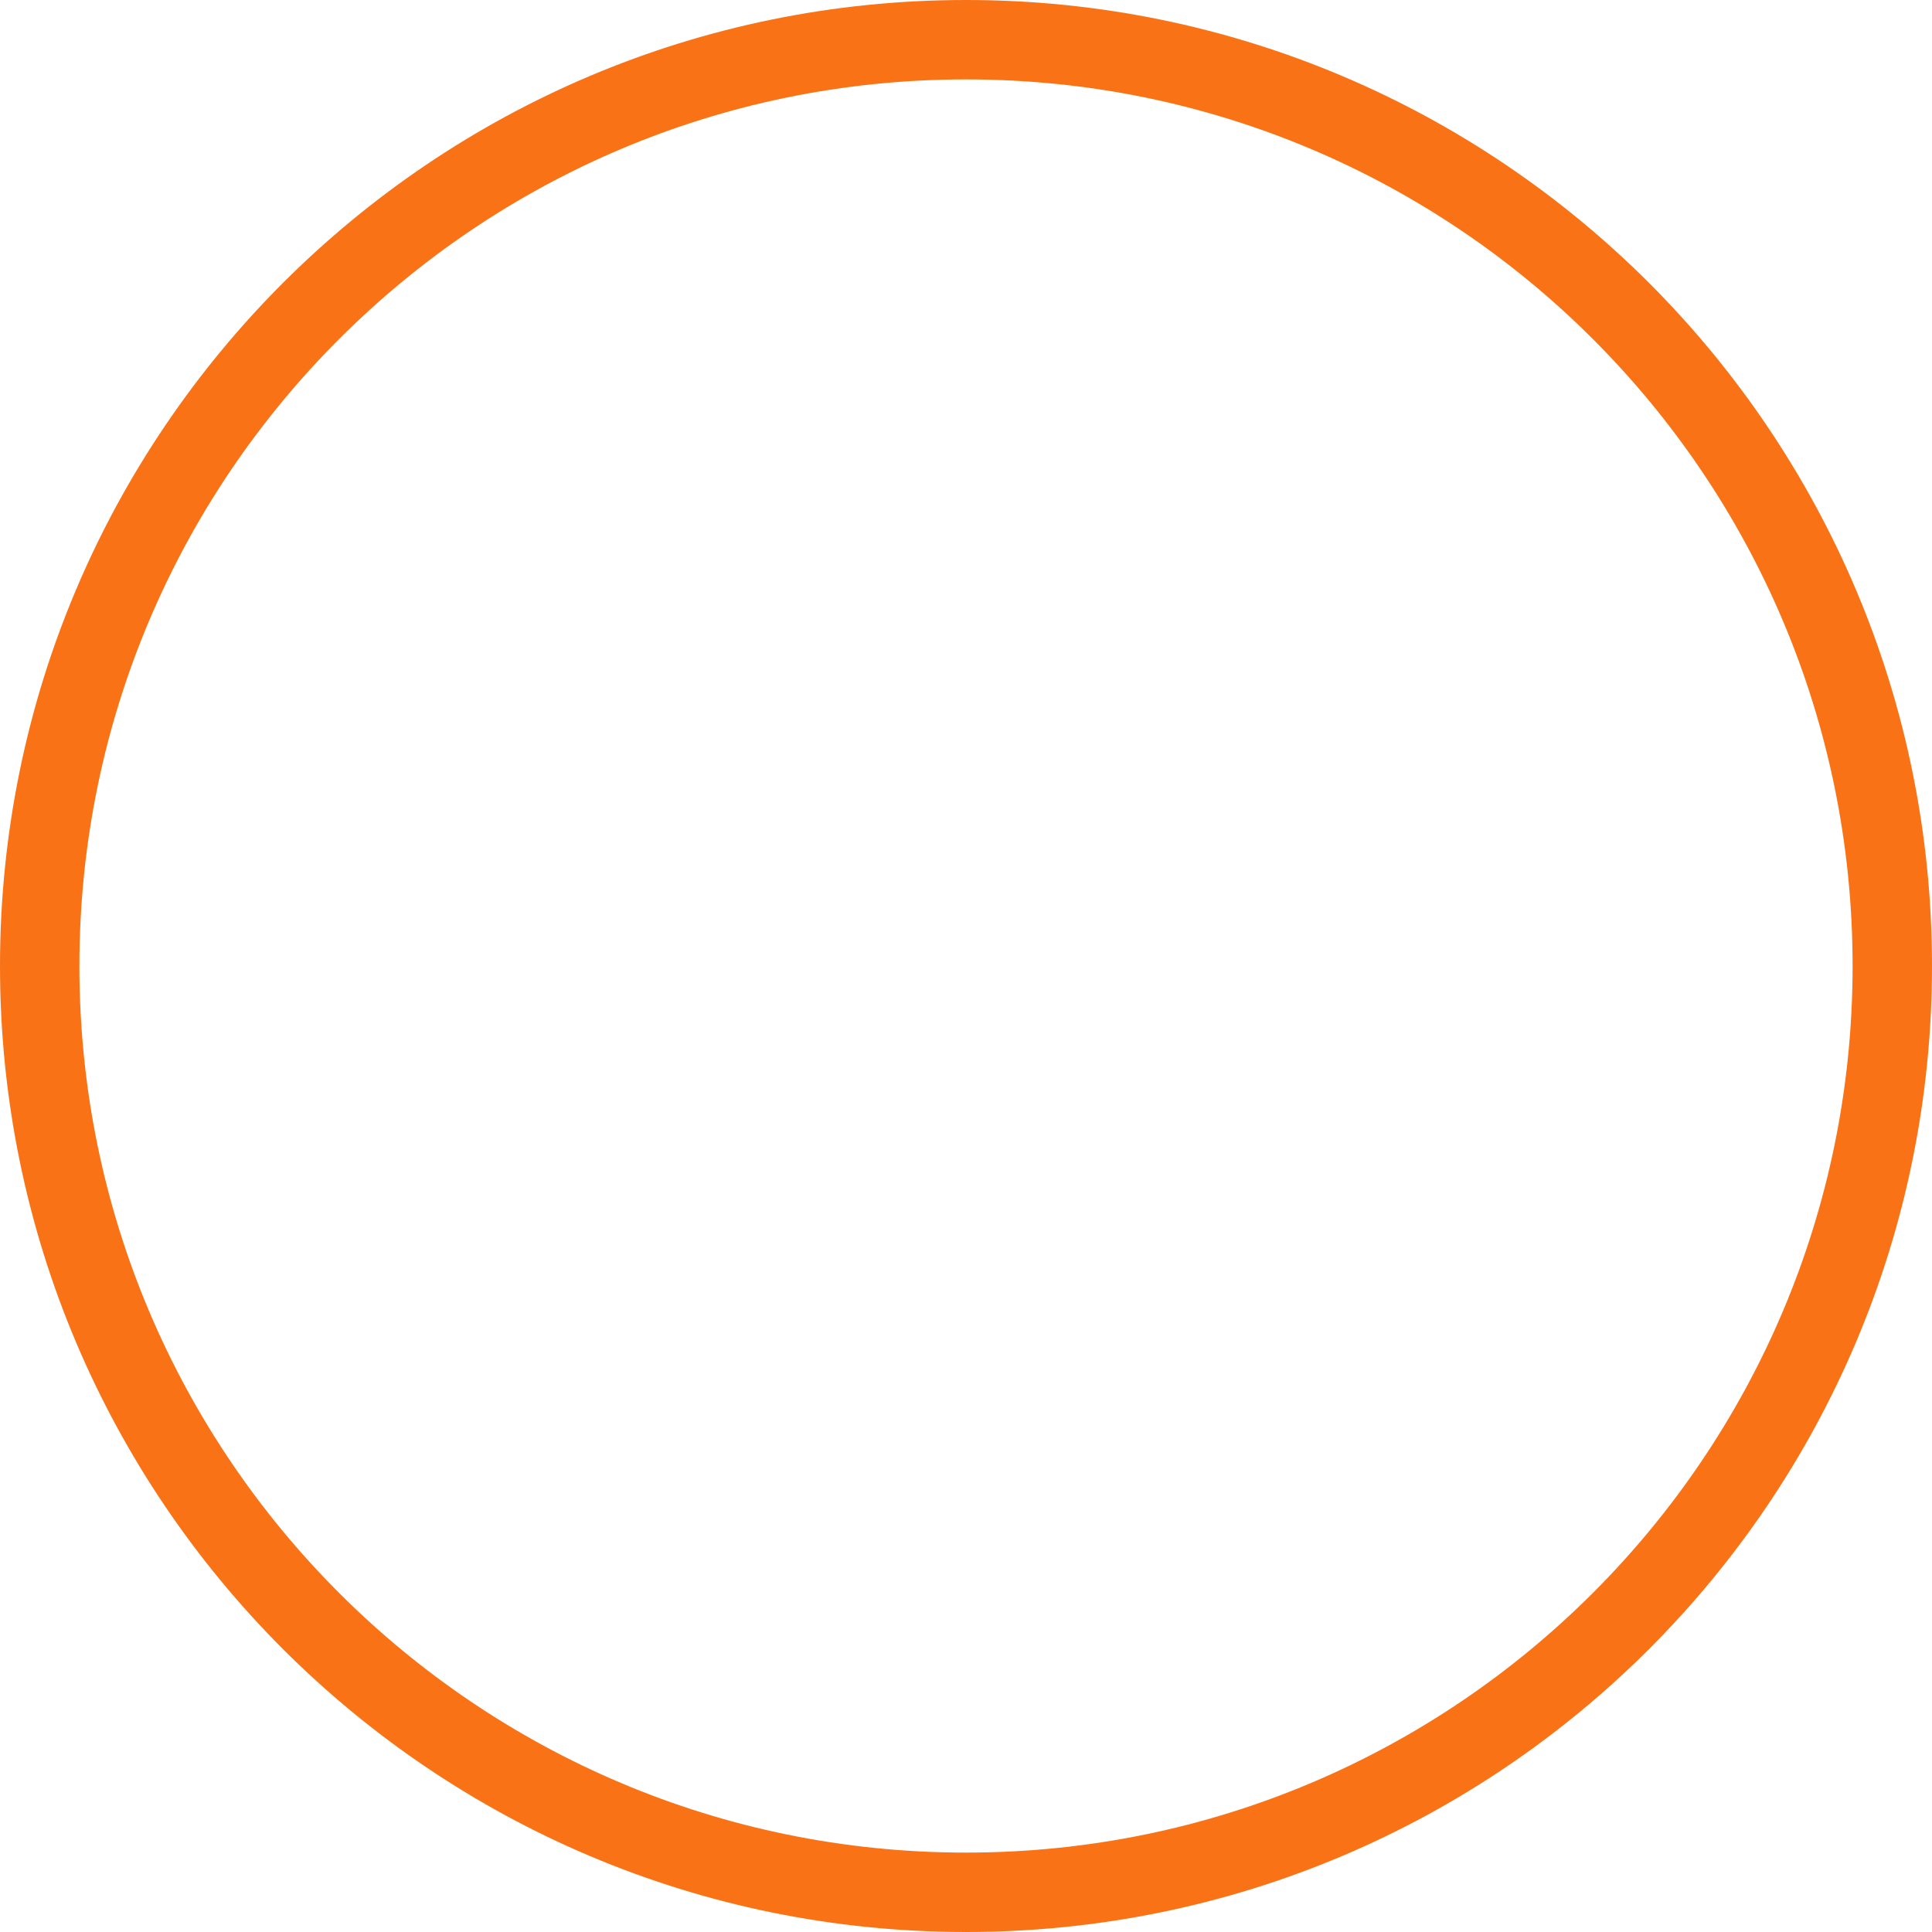
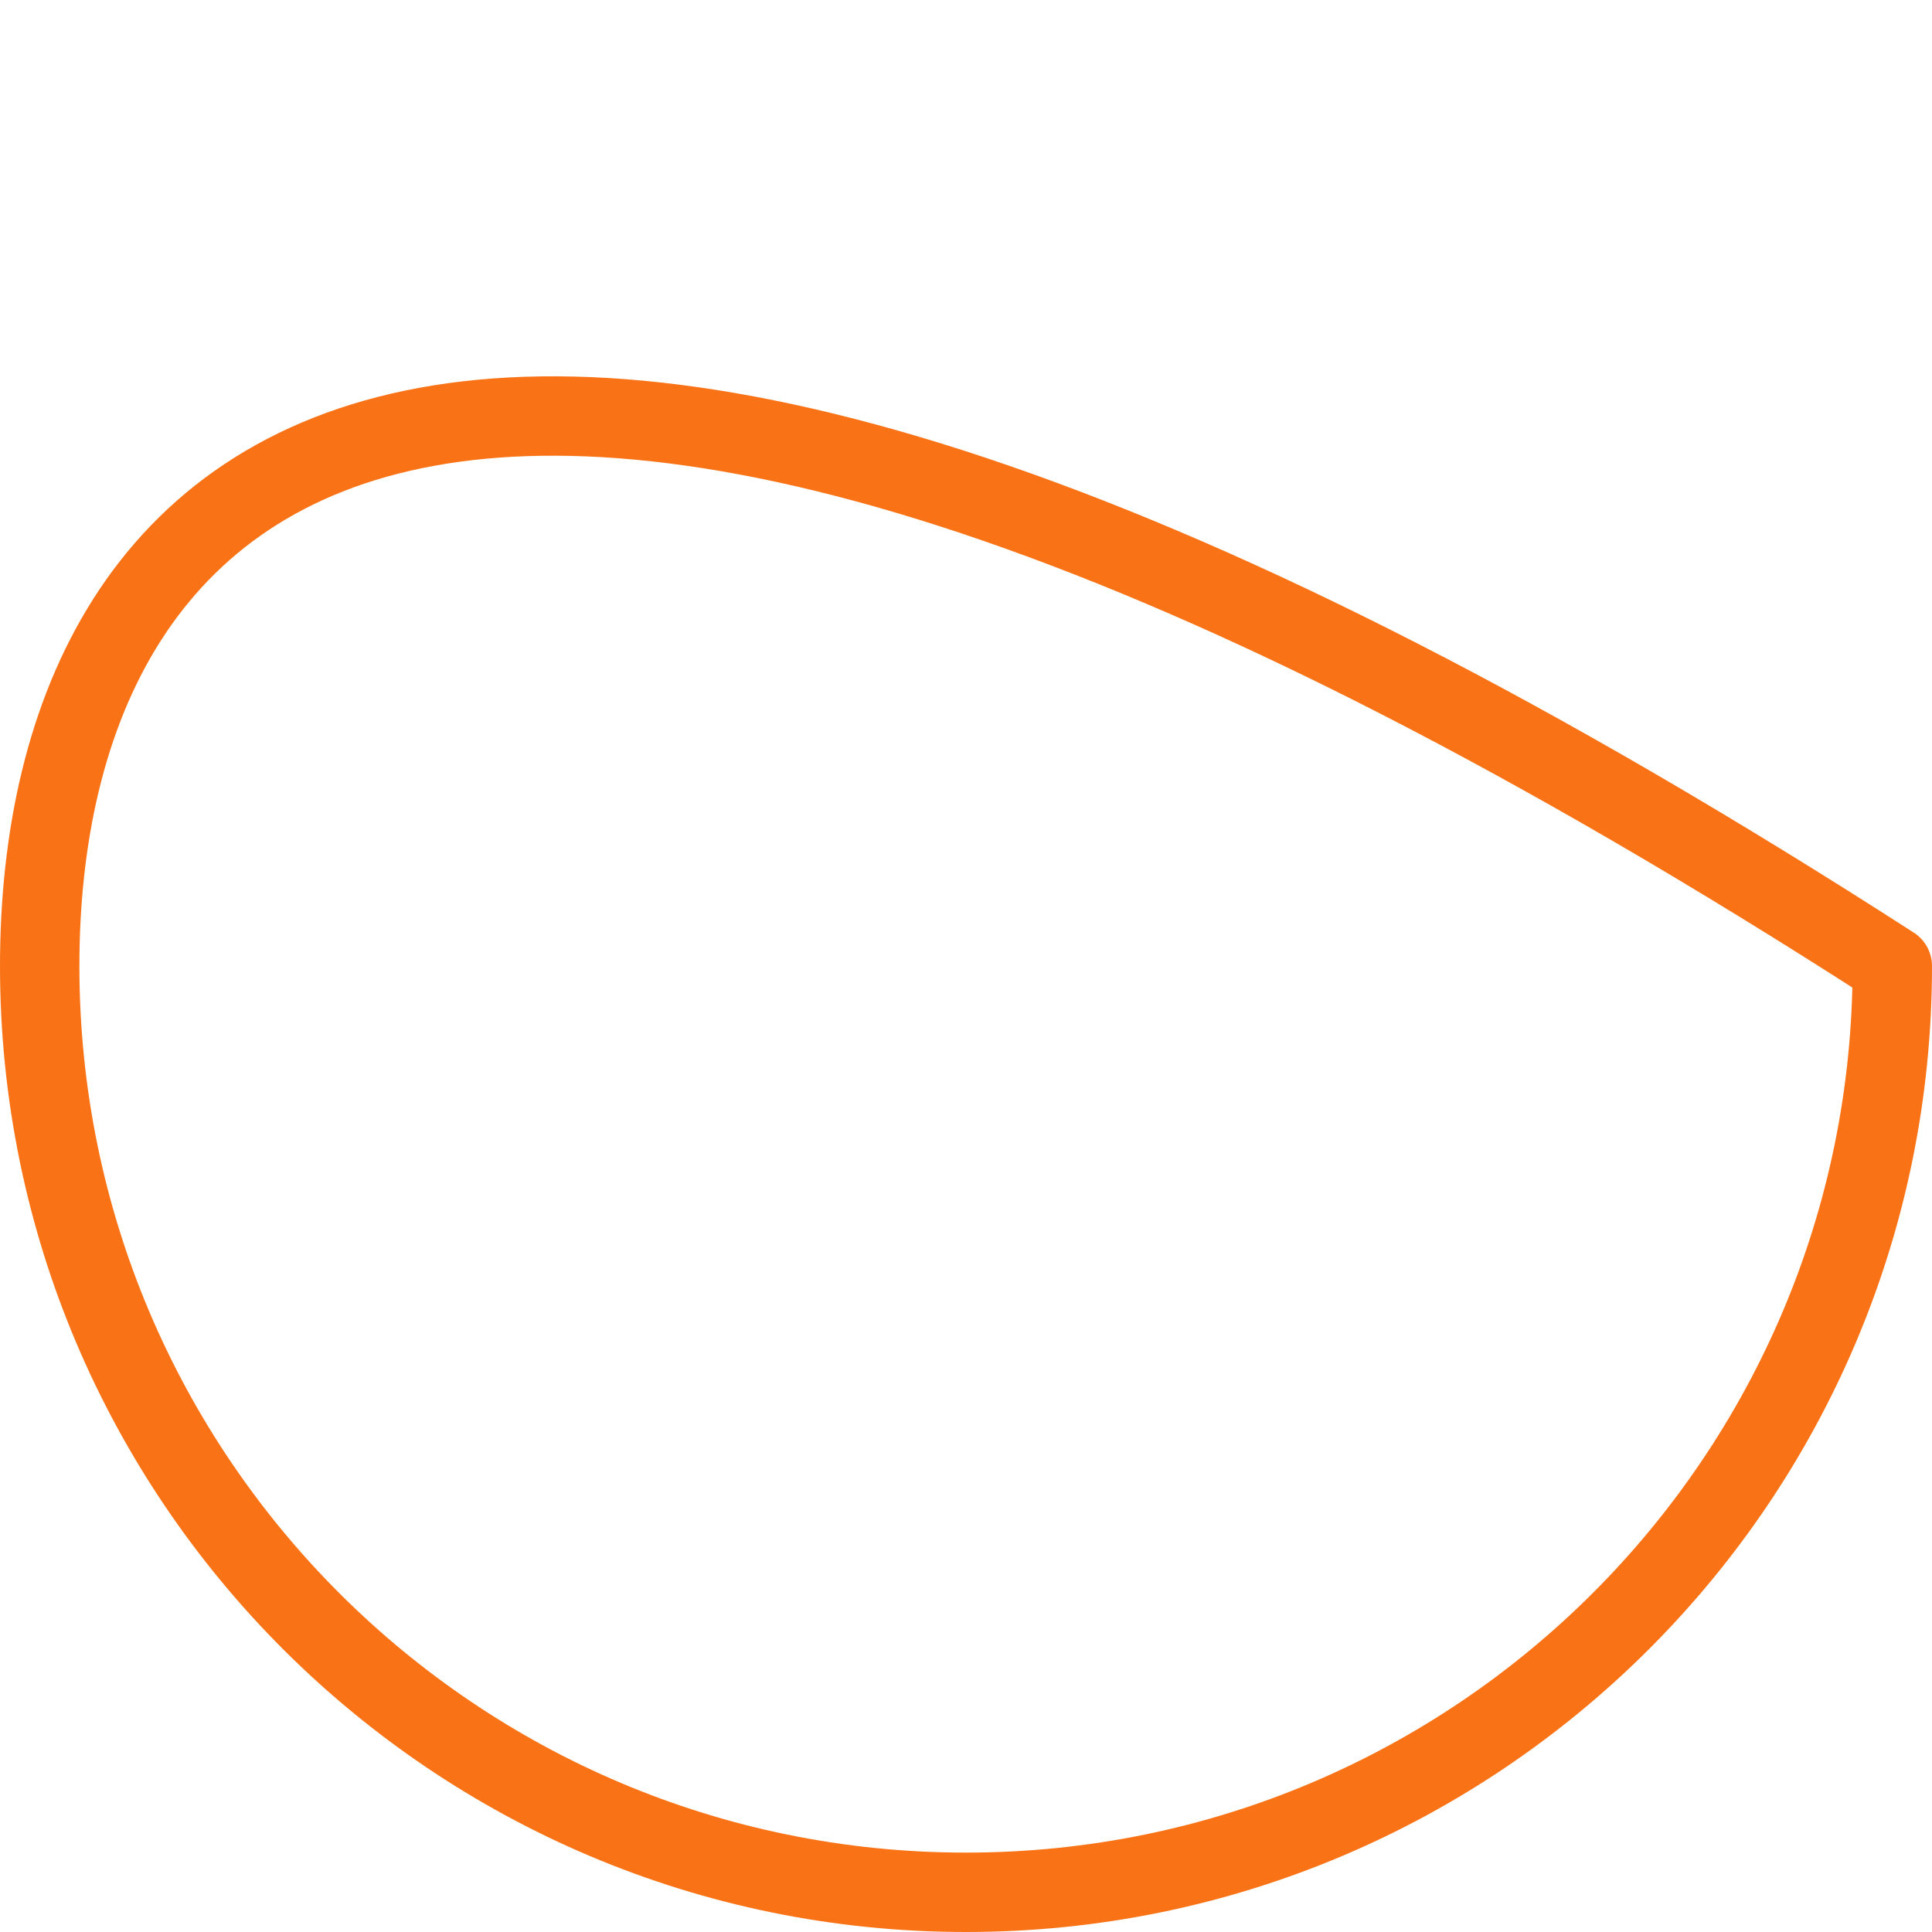
<svg xmlns="http://www.w3.org/2000/svg" fill="none" height="100%" overflow="visible" preserveAspectRatio="none" style="display: block;" viewBox="0 0 36.5 36.5" width="100%">
-   <path d="M18.25 35.75C27.915 35.75 35.75 27.915 35.75 18.25C35.75 8.585 27.915 0.75 18.25 0.75C8.585 0.75 0.75 8.585 0.75 18.25C0.75 27.915 8.585 35.75 18.25 35.75Z" id="Vector" stroke="#F97316" stroke-linecap="round" stroke-linejoin="round" stroke-width="1.5" />
+   <path d="M18.25 35.75C27.915 35.75 35.75 27.915 35.75 18.25C8.585 0.75 0.75 8.585 0.75 18.25C0.75 27.915 8.585 35.75 18.25 35.75Z" id="Vector" stroke="#F97316" stroke-linecap="round" stroke-linejoin="round" stroke-width="1.5" />
</svg>